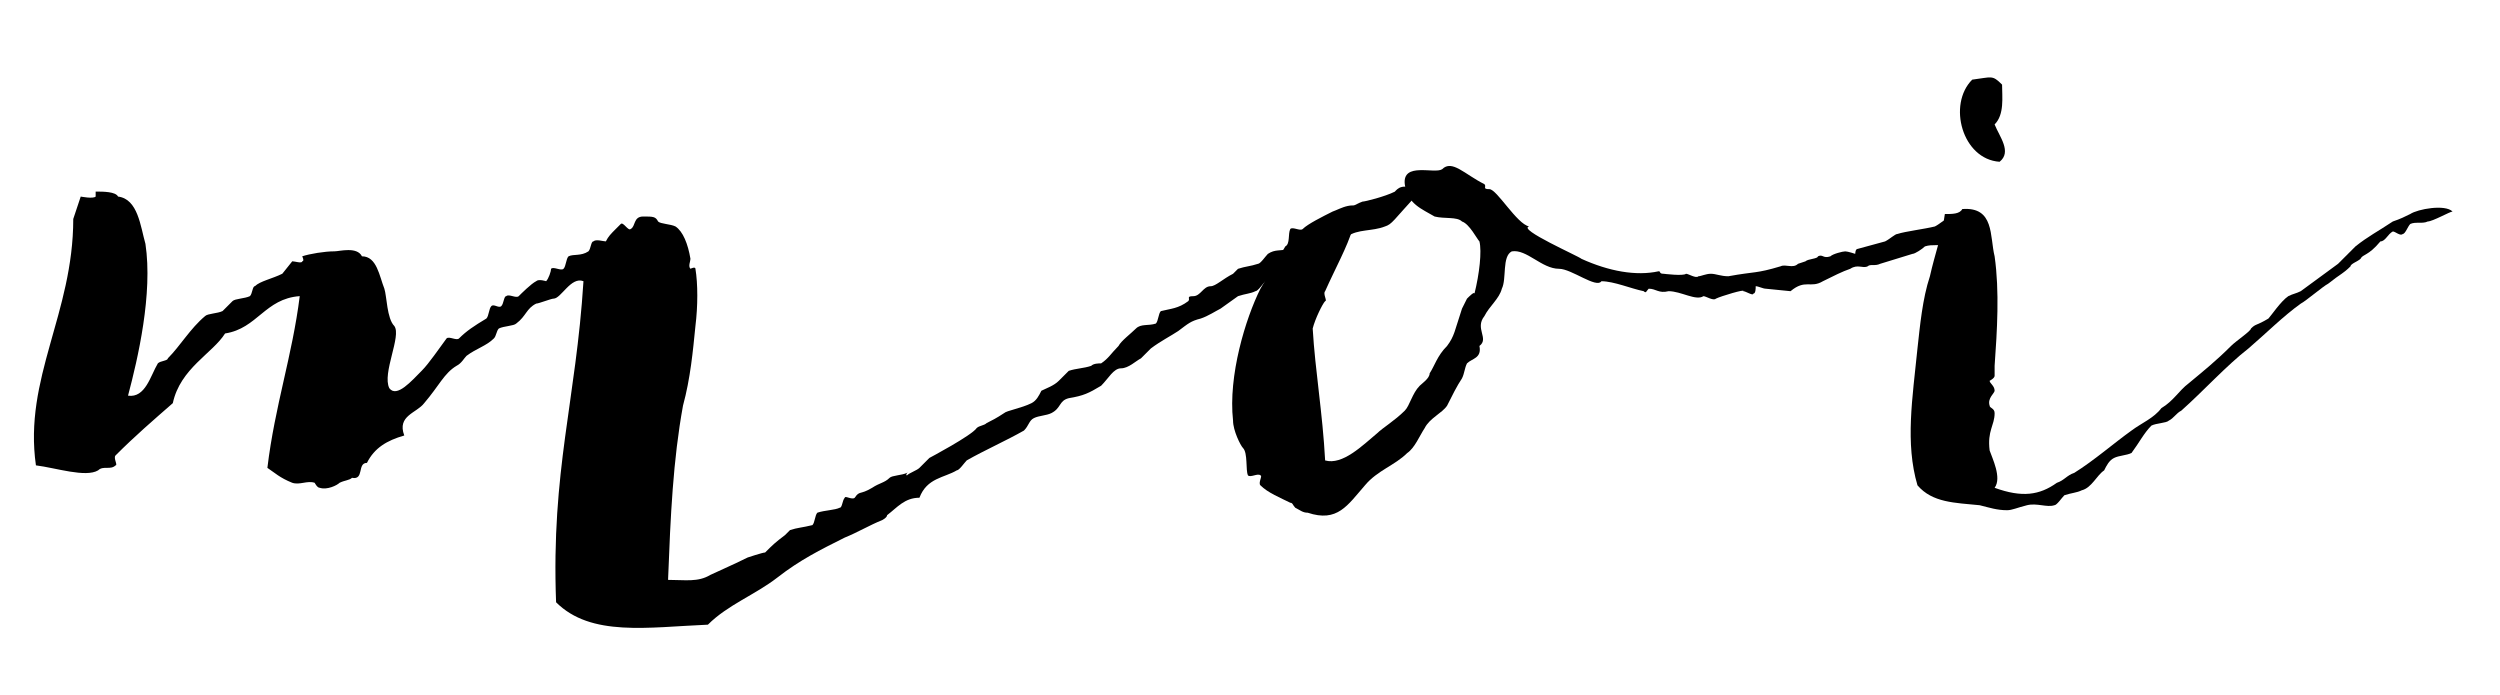
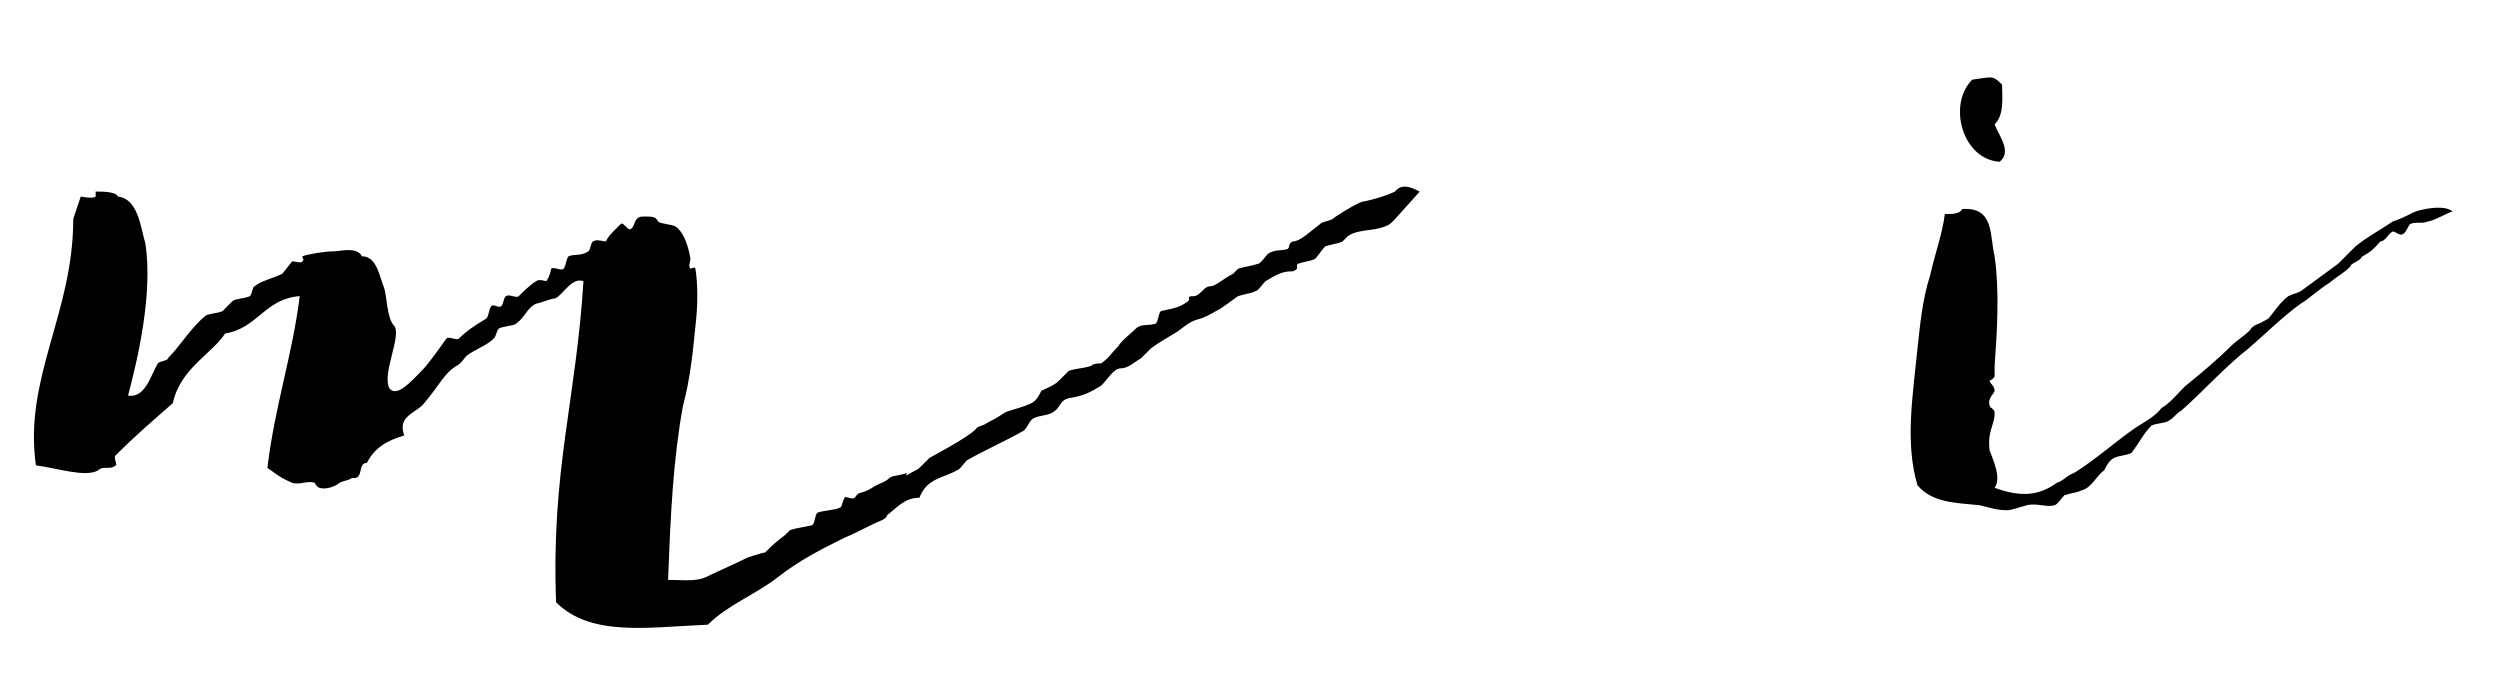
<svg xmlns="http://www.w3.org/2000/svg" version="1.1" viewBox="0 0 2530 703">
  <g>
    <g id="Capa_1">
      <g>
        <path d="M1401.46,229.21c-12.59,5.04-27.71,2.52-37.78,10.07-2.52,2.52-5.04,5.04-5.04,5.04-5.04,2.52-10.07,2.52-17.63,5.04-2.52,2.52-7.56,10.07-10.07,12.59-5.04,2.52-10.07,2.52-17.63,5.04-2.52,2.52,2.52,5.04-5.04,7.56-10.07,0-15.11,2.52-27.71,10.07-2.52,2.52-7.56,10.07-10.07,10.07-5.04,2.52-10.07,2.52-17.63,5.04l-17.63,12.59c-5.04,2.52-12.59,7.56-20.15,10.07-10.07,2.52-12.59,5.04-22.67,12.59-7.56,5.04-17.63,10.07-27.71,17.63-2.52,2.52-7.56,7.56-10.07,10.07-5.04,2.52-12.59,10.07-20.15,10.07s-12.59,10.07-20.15,17.63c-12.59,7.56-17.63,10.07-32.74,12.59-10.07,2.52-7.56,10.07-17.63,15.11-5.04,2.52-12.59,2.52-17.63,5.04-5.04,2.52-5.04,7.56-10.07,12.59-17.63,10.07-40.3,20.15-57.93,30.22-2.52,2.52-7.56,10.07-10.07,10.07-12.59,7.56-30.22,7.56-37.78,27.71-15.11,0-22.67,10.07-32.74,17.63,0,2.52-5.04,5.04-5.04,5.04-12.59,5.04-25.19,12.59-37.78,17.63-25.19,12.59-45.34,22.67-68.01,40.3-22.67,17.63-50.37,27.71-70.52,47.86-60.45,2.52-118.38,12.59-153.64-22.67-5.04-133.49,20.15-204.02,27.71-324.92-12.59-5.04-22.67,17.63-30.22,17.63-2.52,0-15.11,5.04-17.63,5.04-10.07,5.04-10.07,12.59-20.15,20.15-2.52,2.52-12.59,2.52-17.63,5.04-2.52,2.52-2.52,7.56-5.04,10.07-7.56,7.56-17.63,10.07-27.71,17.63-2.52,2.52-5.04,7.56-10.07,10.07-12.59,7.56-17.63,20.15-32.74,37.78-7.56,10.07-27.71,12.59-20.15,32.74-17.63,5.04-30.22,12.59-37.78,27.71-10.07,0-2.52,17.63-15.11,15.11-2.52,2.52-7.56,2.52-12.59,5.04-2.52,2.52-12.59,7.56-20.15,5.04-2.52,0-5.04-5.04-5.04-5.04-7.56-2.52-15.11,2.52-22.67,0-12.59-5.04-17.63-10.07-25.19-15.11,7.56-62.97,25.19-113.34,32.74-173.79-35.26,2.52-42.82,32.74-75.56,37.78-12.59,20.15-45.34,35.26-52.89,70.52-20.15,17.63-37.78,32.74-57.93,52.89-2.52,2.52,2.52,10.07,0,10.07-5.04,5.04-12.59,0-17.63,5.04-12.59,7.56-42.82-2.52-62.97-5.04-12.59-88.16,37.78-153.64,37.78-249.35l7.56-22.67s12.59,2.52,15.11,0v-5.04c7.56,0,20.15,0,22.67,5.04,20.15,2.52,22.67,30.22,27.71,47.86,7.56,50.37-7.56,115.86-17.63,153.64,17.63,2.52,22.67-20.15,30.22-32.74,2.52-2.52,10.07-2.52,10.07-5.04,12.59-12.59,22.67-30.22,37.78-42.82,2.52-2.52,12.59-2.52,17.63-5.04,2.52-2.52,7.56-7.56,10.07-10.07,2.52-2.52,12.59-2.52,17.63-5.04,2.52-2.52,2.52-10.07,5.04-10.07,5.04-5.04,17.63-7.56,27.71-12.59l10.07-12.59c2.52,0,10.07,2.52,10.07,0,2.52,0,0-5.04,0-5.04,7.56-2.52,22.67-5.04,32.74-5.04,5.04,0,22.67-5.04,27.71,5.04,15.11,0,17.63,20.15,22.67,32.74,2.52,7.56,2.52,30.22,10.07,37.78,7.56,10.07-12.59,47.86-5.04,62.97,7.56,10.07,22.67-7.56,32.74-17.63,7.56-7.56,17.63-22.67,25.19-32.74,2.52-2.52,10.07,2.52,12.59,0,7.56-7.56,15.11-12.59,27.71-20.15,2.52-2.52,2.52-10.07,5.04-12.59,2.52-2.52,7.56,2.52,10.07,0,2.52-2.52,2.52-10.07,5.04-10.07,2.52-2.52,10.07,2.52,12.59,0,2.52-2.52,12.59-12.59,17.63-15.11,2.52-2.52,10.07,0,10.07,0,2.52-2.52,5.04-10.07,5.04-12.59,2.52-2.52,10.07,2.52,12.59,0,2.52-2.52,2.52-10.07,5.04-12.59,5.04-2.52,12.59,0,20.15-5.04,2.52-2.52,2.52-10.07,5.04-10.07,2.52-2.52,10.07,0,12.59,0,2.52-5.04,5.04-7.56,10.07-12.59,2.52-2.52,5.04-5.04,5.04-5.04,2.52-2.52,7.56,7.56,10.07,5.04,5.04-2.52,2.52-12.59,12.59-12.59s12.59,0,15.11,5.04c2.52,2.52,12.59,2.52,17.63,5.04,7.56,5.04,12.59,17.63,15.11,32.74,0,2.52-2.52,7.56,0,10.07,0,0,5.04-2.52,5.04,0,2.52,15.11,2.52,37.78,0,57.93-2.52,25.19-5.04,52.89-12.59,80.6-10.07,55.41-12.59,110.82-15.11,176.31,17.63,0,30.22,2.52,42.82-5.04,5.04-2.52,22.67-10.07,37.78-17.63,0,0,15.11-5.04,17.63-5.04,7.56-7.56,10.07-10.07,20.15-17.63l5.04-5.04c7.56-2.52,12.59-2.52,22.67-5.04,2.52-2.52,2.52-10.07,5.04-12.59,7.56-2.52,17.63-2.52,22.67-5.04,2.52,0,2.52-7.56,5.04-10.07,0-2.52,7.56,2.52,10.07,0,5.04-7.56,5.04-2.52,17.63-10.07,7.56-5.04,12.59-5.04,17.63-10.07,2.52-2.52,12.59-2.52,17.63-5.04,2.52-2.52-2.52,2.52,0,2.52,2.52-2.52,10.07-5.04,12.59-7.56l10.07-10.07s42.82-22.67,47.86-30.22c2.52-2.52,7.56-2.52,10.07-5.04,5.04-2.52,10.07-5.04,17.63-10.07,2.52-2.52,17.63-5.04,27.71-10.07,5.04-2.52,7.56-7.56,10.07-12.59,5.04-2.52,12.59-5.04,17.63-10.07,2.52-2.52,7.56-7.56,10.07-10.07,7.56-2.52,15.11-2.52,22.67-5.04,2.52-2.52,7.56-2.52,10.07-2.52,7.56-5.04,10.07-10.07,17.63-17.63,2.52-5.04,12.59-12.59,17.63-17.63,5.04-5.04,12.59-2.52,20.15-5.04,2.52-2.52,2.52-10.07,5.04-12.59,10.07-2.52,17.63-2.52,27.71-10.07,2.52-2.52-2.52-5.04,5.04-5.04s10.07-10.07,17.63-10.07c5.04,0,12.59-7.56,22.67-12.59,2.52-2.52,5.04-5.04,5.04-5.04,7.56-2.52,12.59-2.52,20.15-5.04,2.52,0,7.56-7.56,10.07-10.07,7.56-5.04,12.59-2.52,20.15-5.04,2.52-2.52,0-5.04,5.04-7.56,7.56,0,17.63-10.07,27.71-17.63,2.52-2.52,7.56-2.52,12.59-5.04,2.52-2.52,22.67-15.11,30.22-17.63,2.52,0,22.67-5.04,32.74-10.07,2.52-2.52,7.56-10.07,25.19,0-27.71,30.23-27.71,32.74-35.26,35.26Z" />
-         <path d="M1998.4,236.76c-5.04,7.56-12.59,0-20.15,2.52-5.04,0-10.07,7.56-12.59,7.56-2.52,2.52-10.07,0-17.63,2.52-2.52,2.52-10.07,7.56-12.59,7.56l-32.74,10.07c-5.04,2.52-10.07,0-12.59,2.52-5.04,2.52-10.07-2.52-17.63,2.52-7.56,2.52-17.63,7.56-27.71,12.59-12.59,7.56-17.63-2.52-32.74,10.07l-25.19-2.52c-2.52,0-7.56-2.52-10.07-2.52,0,2.52,0,7.56-2.52,7.56,0,2.52-7.56-2.52-10.07-2.52,2.52-2.52-22.67,5.04-27.71,7.56-2.52,2.52-10.07-2.52-12.59-2.52-7.56,5.04-22.67-5.04-35.26-5.04-10.07,2.52-12.59-2.52-20.15-2.52-2.52,2.52-2.52,5.04-5.04,2.52-12.59-2.52-30.22-10.07-42.82-10.07-5.04,7.56-30.22-12.59-42.82-12.59-17.63,0-32.74-20.15-47.86-17.63-10.07,5.04-5.04,27.71-10.07,37.78-2.52,10.07-12.59,17.63-17.63,27.71-10.07,12.59,5.04,22.67-5.04,30.22,2.52,12.59-7.56,12.59-12.59,17.63-2.52,5.04-2.52,10.07-5.04,15.11-5.04,7.56-10.07,17.63-15.11,27.71-5.04,7.56-17.63,12.59-22.67,22.67-5.04,7.56-10.07,20.15-17.63,25.19-12.59,12.59-30.22,17.63-42.82,32.74-17.63,20.15-27.71,37.78-57.93,27.71-5.04,0-7.56-2.52-12.59-5.04-2.52-2.52-2.52-5.04-5.04-5.04-10.07-5.04-22.67-10.07-30.22-17.63-2.52-2.52,2.52-10.07,0-10.07-2.52-2.52-10.07,2.52-12.59,0-2.52-5.04,0-22.67-5.04-27.71-2.52-2.52-10.07-17.63-10.07-27.71-5.04-45.34,12.59-103.27,27.71-133.49l25.19-42.82c5.04-2.52,2.52-12.59,5.04-17.63,2.52-2.52,10.07,2.52,12.59,0,5.04-5.04,20.15-12.59,30.22-17.63,7.56-2.52,22.67-12.59,32.74,0,12.59,0,7.56,5.04,5.04,12.59-7.56-2.52-10.07,5.04-17.63,5.04-5.04,17.63-17.63,40.3-27.71,62.97-2.52,2.52,2.52,10.07,0,10.07-2.52,2.52-10.07,17.63-12.59,27.71,2.52,42.82,10.07,85.64,12.59,133.49,17.63,5.04,37.78-15.11,52.89-27.71,5.04-5.04,17.63-12.59,27.71-22.67,5.04-5.04,7.56-17.63,15.11-25.19,2.52-2.52,10.07-7.56,10.07-12.59,5.04-7.56,7.56-17.63,17.63-27.71,7.56-10.07,7.56-15.11,15.11-37.78l5.04-10.07c2.52-2.52,7.56-7.56,7.56-5.04,5.04-20.15,7.56-42.82,5.04-52.89-2.52-2.52-10.07-17.63-17.63-20.15-5.04-5.04-17.63-2.52-27.71-5.04-12.59-7.56-27.71-12.59-30.22-32.74-2.52-22.67,30.22-10.07,37.78-15.11,10.07-10.07,22.67,5.04,42.82,15.11,2.52,2.52-2.52,5.04,5.04,5.04s27.71,35.26,40.3,37.78c-12.59,2.52,50.37,30.22,52.89,32.74,27.71,12.59,55.41,17.63,78.08,12.59,2.52,0,0,2.52,5.04,2.52,0,0,20.15,2.52,22.67,0,2.52,0,10.07,5.04,12.59,2.52,2.52,0,7.56-2.52,12.59-2.52s10.07,2.52,17.63,2.52c27.71-5.04,27.71-2.52,52.89-10.07,5.04-2.52,12.59,2.52,17.63-2.52l7.56-2.52c2.52-2.52,12.59-2.52,12.59-5.04,5.04-2.52,5.04,2.52,12.59,0,2.52-2.52,12.59-5.04,15.11-5.04s10.07,2.52,10.07,2.52c0,0,0-5.04,2.52-5.04l27.71-7.56c5.04-2.52,10.07-7.56,12.59-7.56,7.56-2.52,27.71-5.04,37.78-7.56,5.04-2.52,10.07-7.56,12.59-7.56s10.07,2.52,10.07,2.52l2.52-5.04c2.52-2.52,12.59,0,17.63-2.52l-2.52,20.15ZM1610.52,259.43l-2.52-2.52,2.52,2.52Z" />
        <path d="M2456.81,224.17c-5.04,2.52-12.59,0-17.63,2.52-2.52,2.52-5.04,10.07-7.56,10.07-2.52,2.52-7.56-2.52-10.07-2.52-5.04,2.52-7.56,10.07-12.59,10.07-12.59,15.11-17.63,12.59-20.15,17.63-2.52,2.52-10.07,5.04-10.07,7.56-7.56,7.56-10.07,7.56-22.67,17.63-5.04,2.52-22.67,17.63-27.71,20.15-17.63,12.59-35.26,30.22-52.89,45.34-22.67,17.63-45.34,42.82-68.01,62.97-5.04,2.52-7.56,7.56-12.59,10.07-2.52,2.52-12.59,2.52-17.63,5.04-7.56,7.56-12.59,17.63-20.15,27.71-5.04,2.52-12.59,2.52-17.63,5.04-5.04,2.52-7.56,7.56-10.07,12.59-7.56,5.04-12.59,17.63-22.67,20.15-5.04,2.52-10.07,2.52-17.63,5.04-2.52,2.52-7.56,10.07-10.07,10.07-7.56,2.52-17.63-2.52-27.71,0-10.07,2.52-15.11,5.04-20.15,5.04-10.07,0-17.63-2.52-27.71-5.04-25.19-2.52-47.86-2.52-62.97-20.15-12.59-42.82-5.04-88.16,0-138.53,2.52-22.67,5.04-50.37,12.59-73.04,5.04-22.67,12.59-42.82,15.11-62.97,7.56,0,15.11,0,17.63-5.04,32.74-2.52,27.71,27.71,32.74,47.86,5.04,35.26,2.52,75.56,0,110.82v10.07c0,2.52-5.04,5.04-5.04,5.04,0,2.52,5.04,5.04,5.04,10.07,0,2.52-7.56,7.56-5.04,15.11,0,2.52,5.04,2.52,5.04,7.56,0,12.59-7.56,17.63-5.04,37.78,2.52,7.56,12.59,27.71,5.04,37.78,27.71,10.07,45.34,7.56,62.97-5.04,7.56-2.52,10.07-7.56,17.63-10.07,20.15-12.59,40.3-30.22,57.93-42.82,10.07-7.56,22.67-12.59,30.22-22.67,12.59-7.56,17.63-17.63,27.71-25.19,15.11-12.59,27.71-22.67,42.82-37.78,5.04-5.04,20.15-15.11,20.15-17.63,5.04-5.04,5.04-2.52,17.63-10.07,2.52-2.52,12.59-17.63,20.15-22.67,5.04-2.52,7.56-2.52,12.59-5.04l37.78-27.71,17.63-17.63c12.59-10.07,22.67-15.11,37.78-25.19,7.56-2.52,12.59-5.04,17.63-7.56,7.56-5.04,35.26-10.07,42.82-2.52-2.52,0-20.15,10.08-25.19,10.08ZM2018.55,125.94c5.04,12.59,17.63,27.71,5.04,37.78-37.78-2.52-52.89-57.93-27.71-83.12,20.15-2.52,20.15-5.04,30.22,5.04,0,12.59,2.52,30.22-7.56,40.3Z" />
      </g>
    </g>
  </g>
</svg>